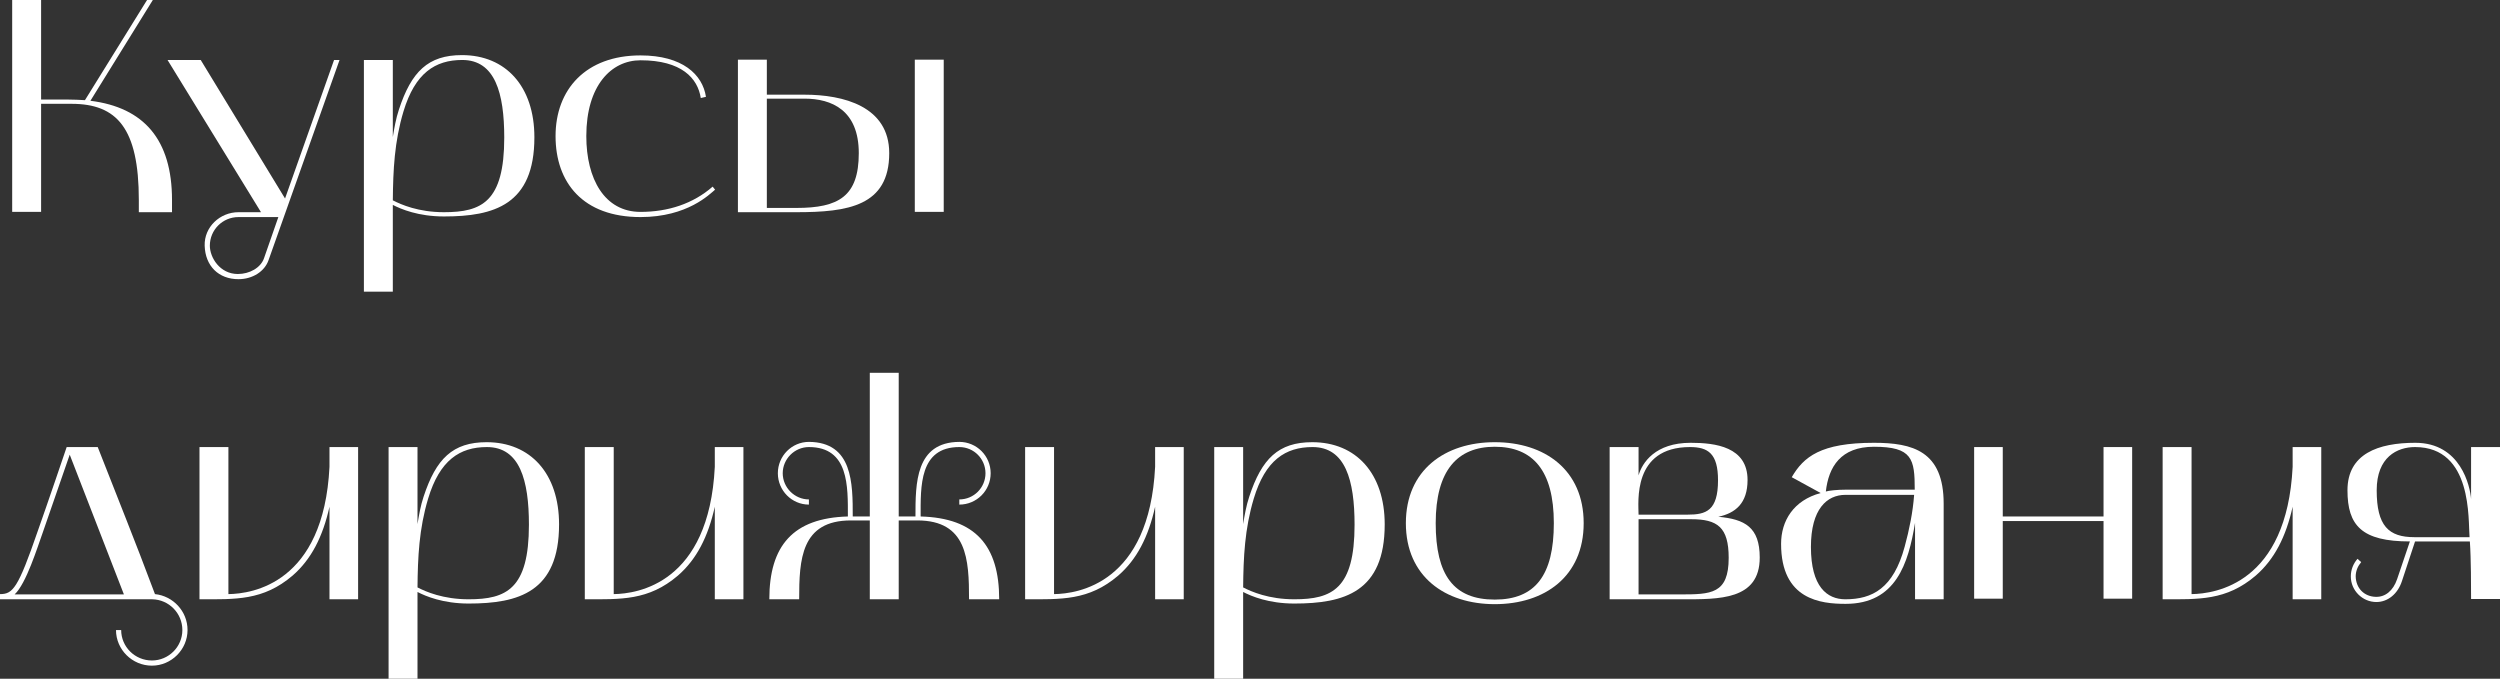
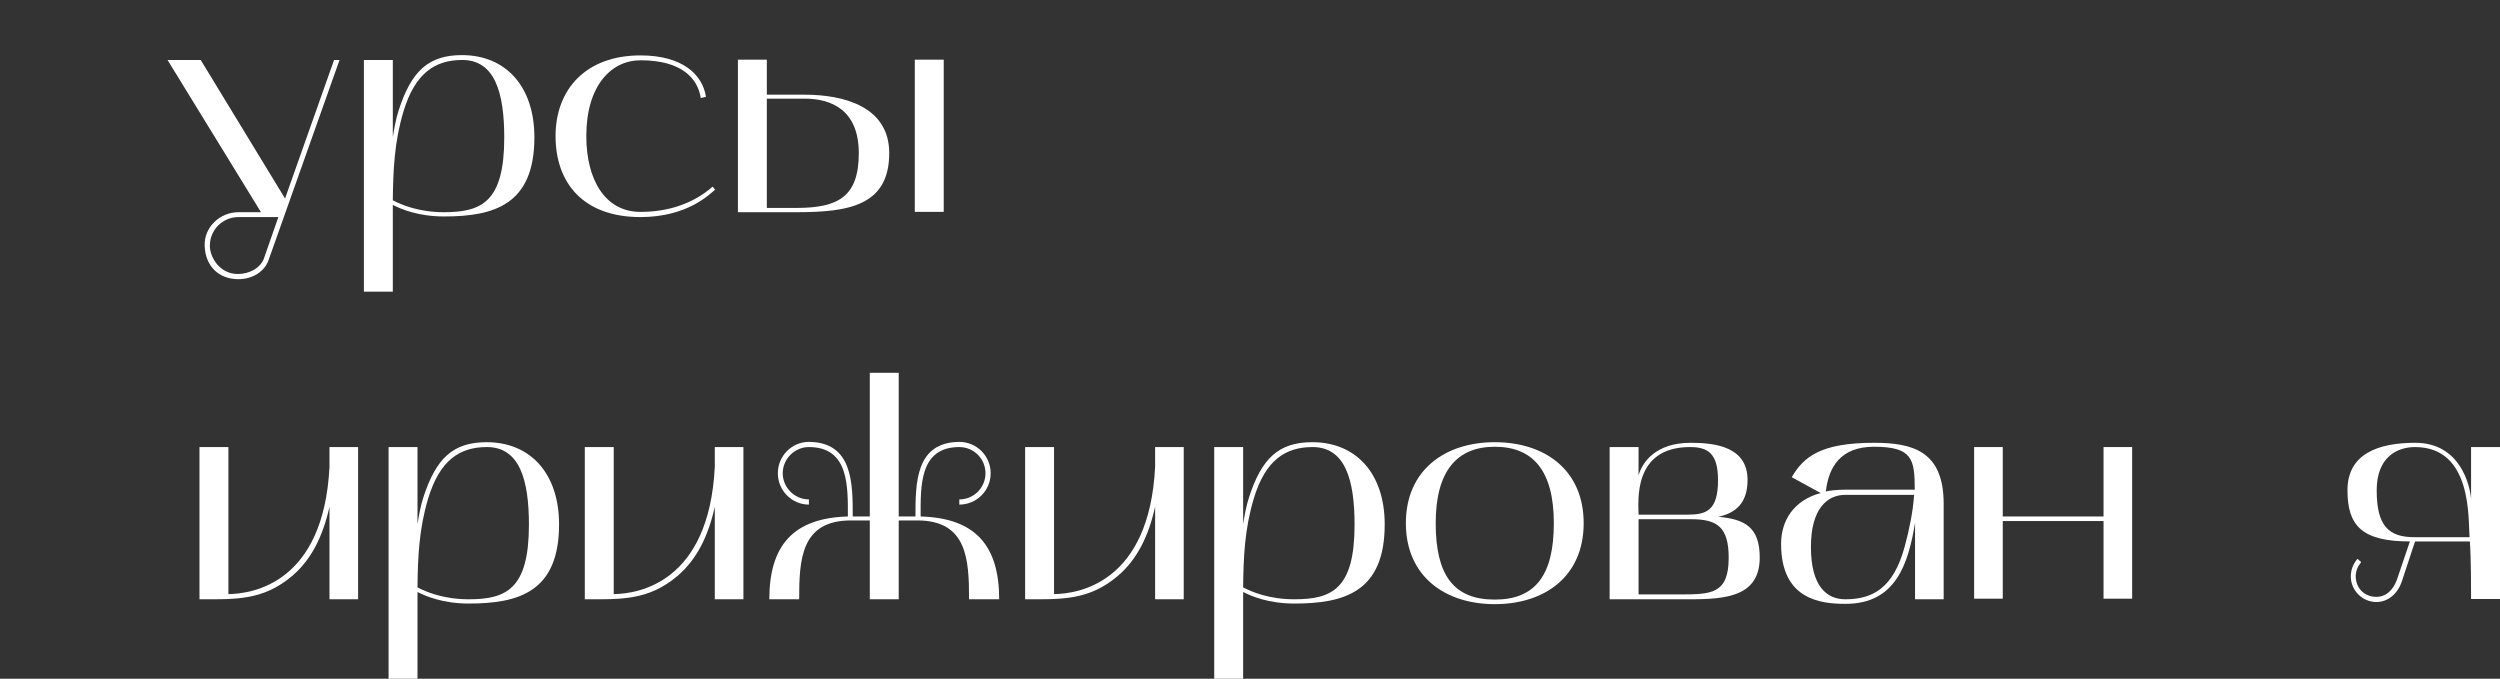
<svg xmlns="http://www.w3.org/2000/svg" viewBox="0 0 574.81 156.06" fill="none">
  <rect x="0" y="0" width="574.81" height="156.06" fill="#333333" stroke="none" />
-   <path d="M2.8 0H9.45V22.89H15.68C17.01 22.89 18.27 22.96 19.53 23.03L33.81 0H35.14L20.79 23.17C33.11 24.71 39.55 32.13 39.55 45.99V48.79H31.92V45.99C31.92 29.47 26.88 23.87 16.45 23.87H9.45V48.72H2.8V0Z" fill="white" />
  <path d="M38.519 13.79H46.149L65.539 45.64L76.809 13.79H78.069L61.759 59.78C60.849 62.44 58.049 64.19 54.829 64.19C50.279 64.19 47.199 61.18 47.059 56.49C46.919 52.22 50.559 48.79 54.829 48.79H60.009L38.519 13.79ZM54.829 49.91C51.189 49.91 48.249 52.85 48.249 56.49C48.249 59.22 50.559 63 54.689 63C57.349 63 59.939 61.6 60.709 59.36L63.999 49.91H54.829Z" fill="white" />
  <path d="M90.319 67.06H83.669V13.79H90.319V31.5C90.669 29.4 91.019 27.3 91.719 25.2C94.589 16.45 98.439 12.67 106.209 12.67C116.289 12.67 122.869 19.88 122.869 31.57C122.869 47.11 113.559 49.77 102.079 49.77C96.199 49.77 92.209 48.09 90.319 47.11C90.319 47.74 90.319 67.06 90.319 67.06ZM92.769 25.62C90.669 32.62 90.389 39.13 90.319 46.06C92.209 47.04 96.199 48.79 102.079 48.79C110.759 48.79 115.939 46.41 115.939 31.64C115.939 21.42 113.839 13.79 106.279 13.79C100.049 13.79 95.429 16.8 92.769 25.62Z" fill="white" />
  <path d="M147.266 49.91C134.036 49.91 127.736 42 127.736 31.29C127.736 20.58 134.666 12.74 147.266 12.74C156.926 12.74 161.546 17.15 162.316 22.26L161.126 22.54C160.426 17.99 156.716 13.86 147.266 13.86C140.546 13.86 134.806 19.67 134.806 31.29C134.806 41.16 139.006 48.72 147.266 48.72C153.636 48.72 159.376 46.83 163.856 42.91L164.416 43.61C163.226 44.59 158.116 49.91 147.266 49.91Z" fill="white" />
  <path d="M183.105 48.79H169.665V13.72H176.315V21.77H184.995C193.885 21.77 204.455 24.43 204.455 35.21C204.455 47.39 194.935 48.79 183.105 48.79ZM176.315 47.81H183.105C192.835 47.81 197.455 45.15 197.455 35.21C197.455 25.34 191.225 22.68 184.995 22.68H176.315V47.81ZM216.985 48.72H210.335V13.72H216.985V48.72Z" fill="white" />
-   <path d="M0 137.79V136.6C2.94 136.6 4.13 135.34 8.68 122.11C10.78 116.23 15.33 102.79 15.33 102.79H22.47C27.58 115.88 30.73 123.51 35.63 136.6C39.76 137.02 43.12 140.52 43.12 144.86C43.12 149.34 39.41 153.05 34.93 153.05C30.38 153.05 26.67 149.34 26.67 144.86H27.86C27.86 148.71 31.01 151.86 34.93 151.86C38.78 151.86 41.93 148.71 41.93 144.86C41.93 141.01 38.85 137.86 35 137.79H0ZM9.8 122.53C8.61 125.82 6.02 134.22 3.36 136.67H28.49L16.03 104.54C14 110.42 11.69 117.07 9.8 122.53Z" fill="white" />
  <path d="M45.866 137.79V102.79H52.516V136.6C57.976 136.53 74.426 134.15 75.756 107.34V102.79H82.337V137.79H75.756V116.51C74.216 123.44 71.556 128.62 67.287 132.33C60.496 138.14 54.126 137.79 45.866 137.79Z" fill="white" />
  <path d="M95.993 156.06H89.343V102.79H95.993V120.5C96.343 118.4 96.693 116.3 97.393 114.2C100.263 105.45 104.113 101.67 111.883 101.67C121.963 101.67 128.543 108.88 128.543 120.57C128.543 136.11 119.233 138.77 107.753 138.77C101.873 138.77 97.883 137.09 95.993 136.11C95.993 136.74 95.993 156.06 95.993 156.06ZM98.443 114.62C96.343 121.62 96.063 128.13 95.993 135.06C97.883 136.04 101.873 137.79 107.753 137.79C116.433 137.79 121.613 135.41 121.613 120.64C121.613 110.42 119.513 102.79 111.953 102.79C105.723 102.79 101.103 105.8 98.443 114.62Z" fill="white" />
  <path d="M134.46 137.79V102.79H141.11V136.6C146.57 136.53 163.02 134.15 164.35 107.34V102.79H170.93V137.79H164.35V116.51C162.81 123.44 160.15 128.62 155.88 132.33C149.09 138.14 142.72 137.79 134.46 137.79Z" fill="white" />
  <path d="M183.747 137.79H176.887C176.887 125.47 182.347 119.1 194.947 118.75C194.947 111.89 195.227 102.79 185.987 102.79C182.697 102.79 179.967 105.52 179.967 108.81C179.967 112.1 182.697 114.83 185.987 114.83V116.02C182.067 116.02 178.847 112.8 178.847 108.81C178.847 104.82 182.067 101.6 185.987 101.6C196.067 101.67 196.067 111.12 196.067 118.75H199.987V85.71H206.637V118.75H210.487C210.487 111.12 210.487 101.67 220.567 101.6C224.557 101.6 227.777 104.82 227.777 108.81C227.777 112.8 224.557 116.02 220.567 116.02V114.83C223.927 114.83 226.587 112.1 226.587 108.81C226.587 105.52 223.927 102.79 220.567 102.79C211.327 102.79 211.677 111.89 211.677 118.75C224.277 119.1 229.737 125.47 229.737 137.79H222.807C222.807 128.62 222.387 119.66 210.907 119.66H206.637V137.79H199.987V119.66H195.647C184.167 119.66 183.747 128.62 183.747 137.79Z" fill="white" />
  <path d="M235.7 137.79V102.79H242.35V136.6C247.81 136.53 264.26 134.15 265.59 107.34V102.79H272.17V137.79H265.59V116.51C264.05 123.44 261.391 128.62 257.12 132.33C250.33 138.14 243.96 137.79 235.7 137.79Z" fill="white" />
  <path d="M285.828 156.06H279.178V102.79H285.828V120.5C286.178 118.4 286.528 116.3 287.228 114.2C290.097 105.45 293.948 101.67 301.718 101.67C311.797 101.67 318.377 108.88 318.377 120.57C318.377 136.11 309.068 138.77 297.587 138.77C291.706 138.77 287.717 137.09 285.828 136.11C285.828 136.74 285.828 156.06 285.828 156.06ZM288.277 114.62C286.178 121.62 285.898 128.13 285.828 135.06C287.717 136.04 291.706 137.79 297.587 137.79C306.266 137.79 311.447 135.41 311.447 120.64C311.447 110.42 309.348 102.79 301.788 102.79C295.557 102.79 290.936 105.8 288.277 114.62Z" fill="white" />
  <path d="M323.243 120.29C323.243 108.04 332.275 101.67 343.684 101.67C355.165 101.67 364.125 108.04 364.125 120.29C364.125 132.54 355.165 138.91 343.684 138.91C332.275 138.91 323.243 132.54 323.243 120.29ZM343.684 102.72C335.074 102.72 330.103 108.18 330.103 120.29C330.103 132.26 334.234 137.86 343.684 137.86C352.993 137.86 357.264 132.26 357.264 120.29C357.264 108.18 352.433 102.72 343.684 102.72Z" fill="white" />
  <path d="M370.095 102.79H376.745V109.3C377.585 106.36 380.594 101.81 388.714 101.81C394.385 101.81 401.805 102.72 401.805 110.35C401.805 115.74 399.006 117.98 395.084 118.82C401.175 119.38 404.604 121.2 404.604 128.2C404.604 138 395.224 137.79 386.755 137.79H370.095V102.79ZM388.854 119.38H376.745V136.67H386.265C393.405 136.67 397.466 136.6 397.466 128.27C397.466 121.2 394.874 119.38 388.854 119.38ZM388.574 102.79C375.276 102.79 376.745 115.53 376.745 118.33H388.014C392.215 118.33 395.014 117.49 395.014 110.42C395.014 104.26 392.705 102.79 388.574 102.79Z" fill="white" />
  <path d="M424.355 138.84C418.684 138.84 409.515 137.93 409.515 125.05C409.515 119.73 412.384 115.04 418.614 113.36L411.964 109.72C414.693 105.03 418.614 101.81 430.863 101.81C439.755 101.81 446.895 103.7 446.895 115.81V137.79H440.314V120.22C438.772 129.6 435.903 138.84 424.355 138.84ZM424.285 113.78C420.084 113.78 416.375 117 416.375 125.75C416.375 134.92 420.084 137.79 424.285 137.79C430.513 137.79 435.344 135.27 437.933 125.68C438.985 121.83 439.825 117.7 440.104 113.78H424.285ZM419.804 113.01C420.433 112.8 422.463 112.59 424.285 112.59H440.244C440.244 105.52 439.685 102.72 430.863 102.72C423.233 102.72 420.433 107.34 419.804 113.01Z" fill="white" />
  <path d="M453.902 102.79H460.483V118.75H483.653V102.79H490.233V137.65H483.653V119.8H460.483V137.65H453.902V102.79Z" fill="white" />
-   <path d="M497.243 137.79V102.79H503.893V136.6C509.354 136.53 525.804 134.15 527.133 107.34V102.79H533.714V137.79H527.133V116.51C525.594 123.44 522.935 128.62 518.664 132.33C511.873 138.14 505.503 137.79 497.243 137.79Z" fill="white" />
  <path d="M554.089 124.49C543.03 124.49 539.739 120.85 539.739 112.73C539.739 104.33 546.809 101.81 555.349 101.81C565.78 101.81 567.95 111.82 568.16 114.76V102.79H574.81V137.72H568.16C568.16 135.27 568.16 128.34 567.88 124.49H555.279L552.27 133.59C551.29 136.6 548.981 138.42 546.389 138.42C543.17 138.42 540.509 135.76 540.509 132.54C540.509 131 541.071 129.6 542.051 128.48L542.89 129.25C542.121 130.16 541.631 131.28 541.631 132.54C541.701 135.27 543.59 137.16 546.249 137.23C548.421 137.3 550.241 135.83 551.15 133.17L554.089 124.49ZM546.459 112.73C546.459 120.92 549.191 123.51 555.139 123.51H567.81C567.46 119.59 568.579 102.79 555.279 102.79C551.15 102.79 546.459 105.1 546.459 112.73Z" fill="white" />
</svg>